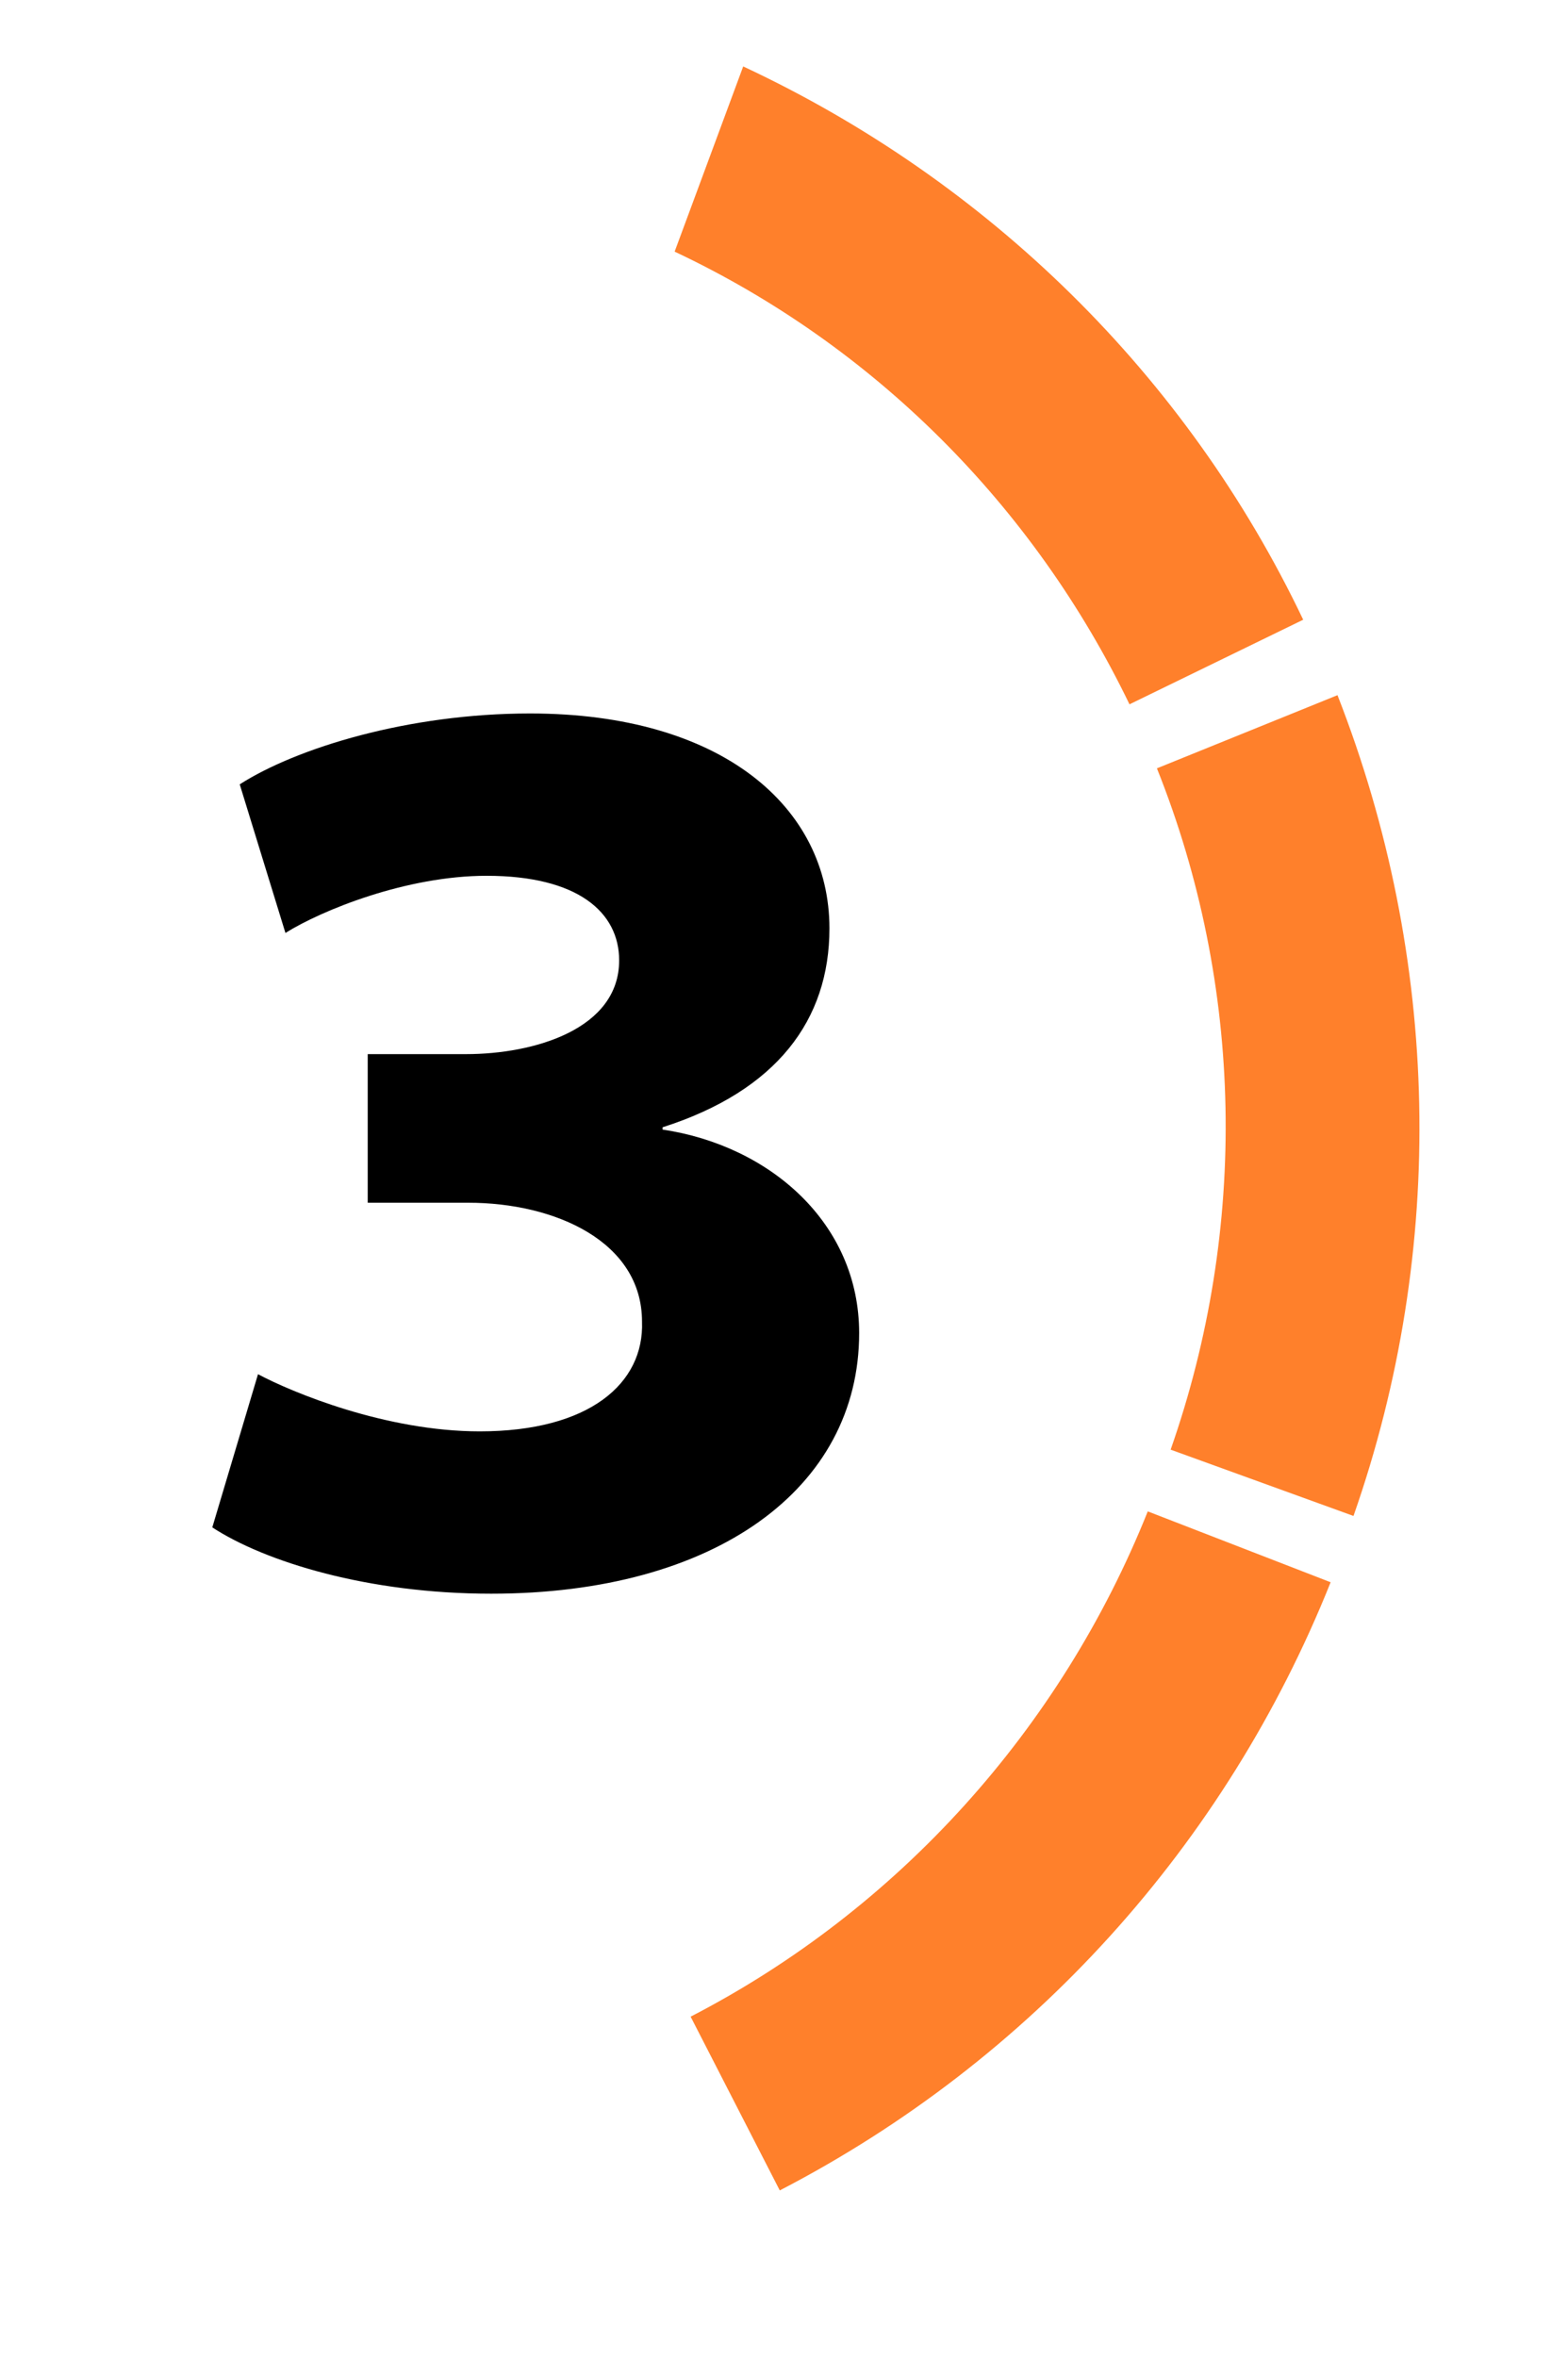
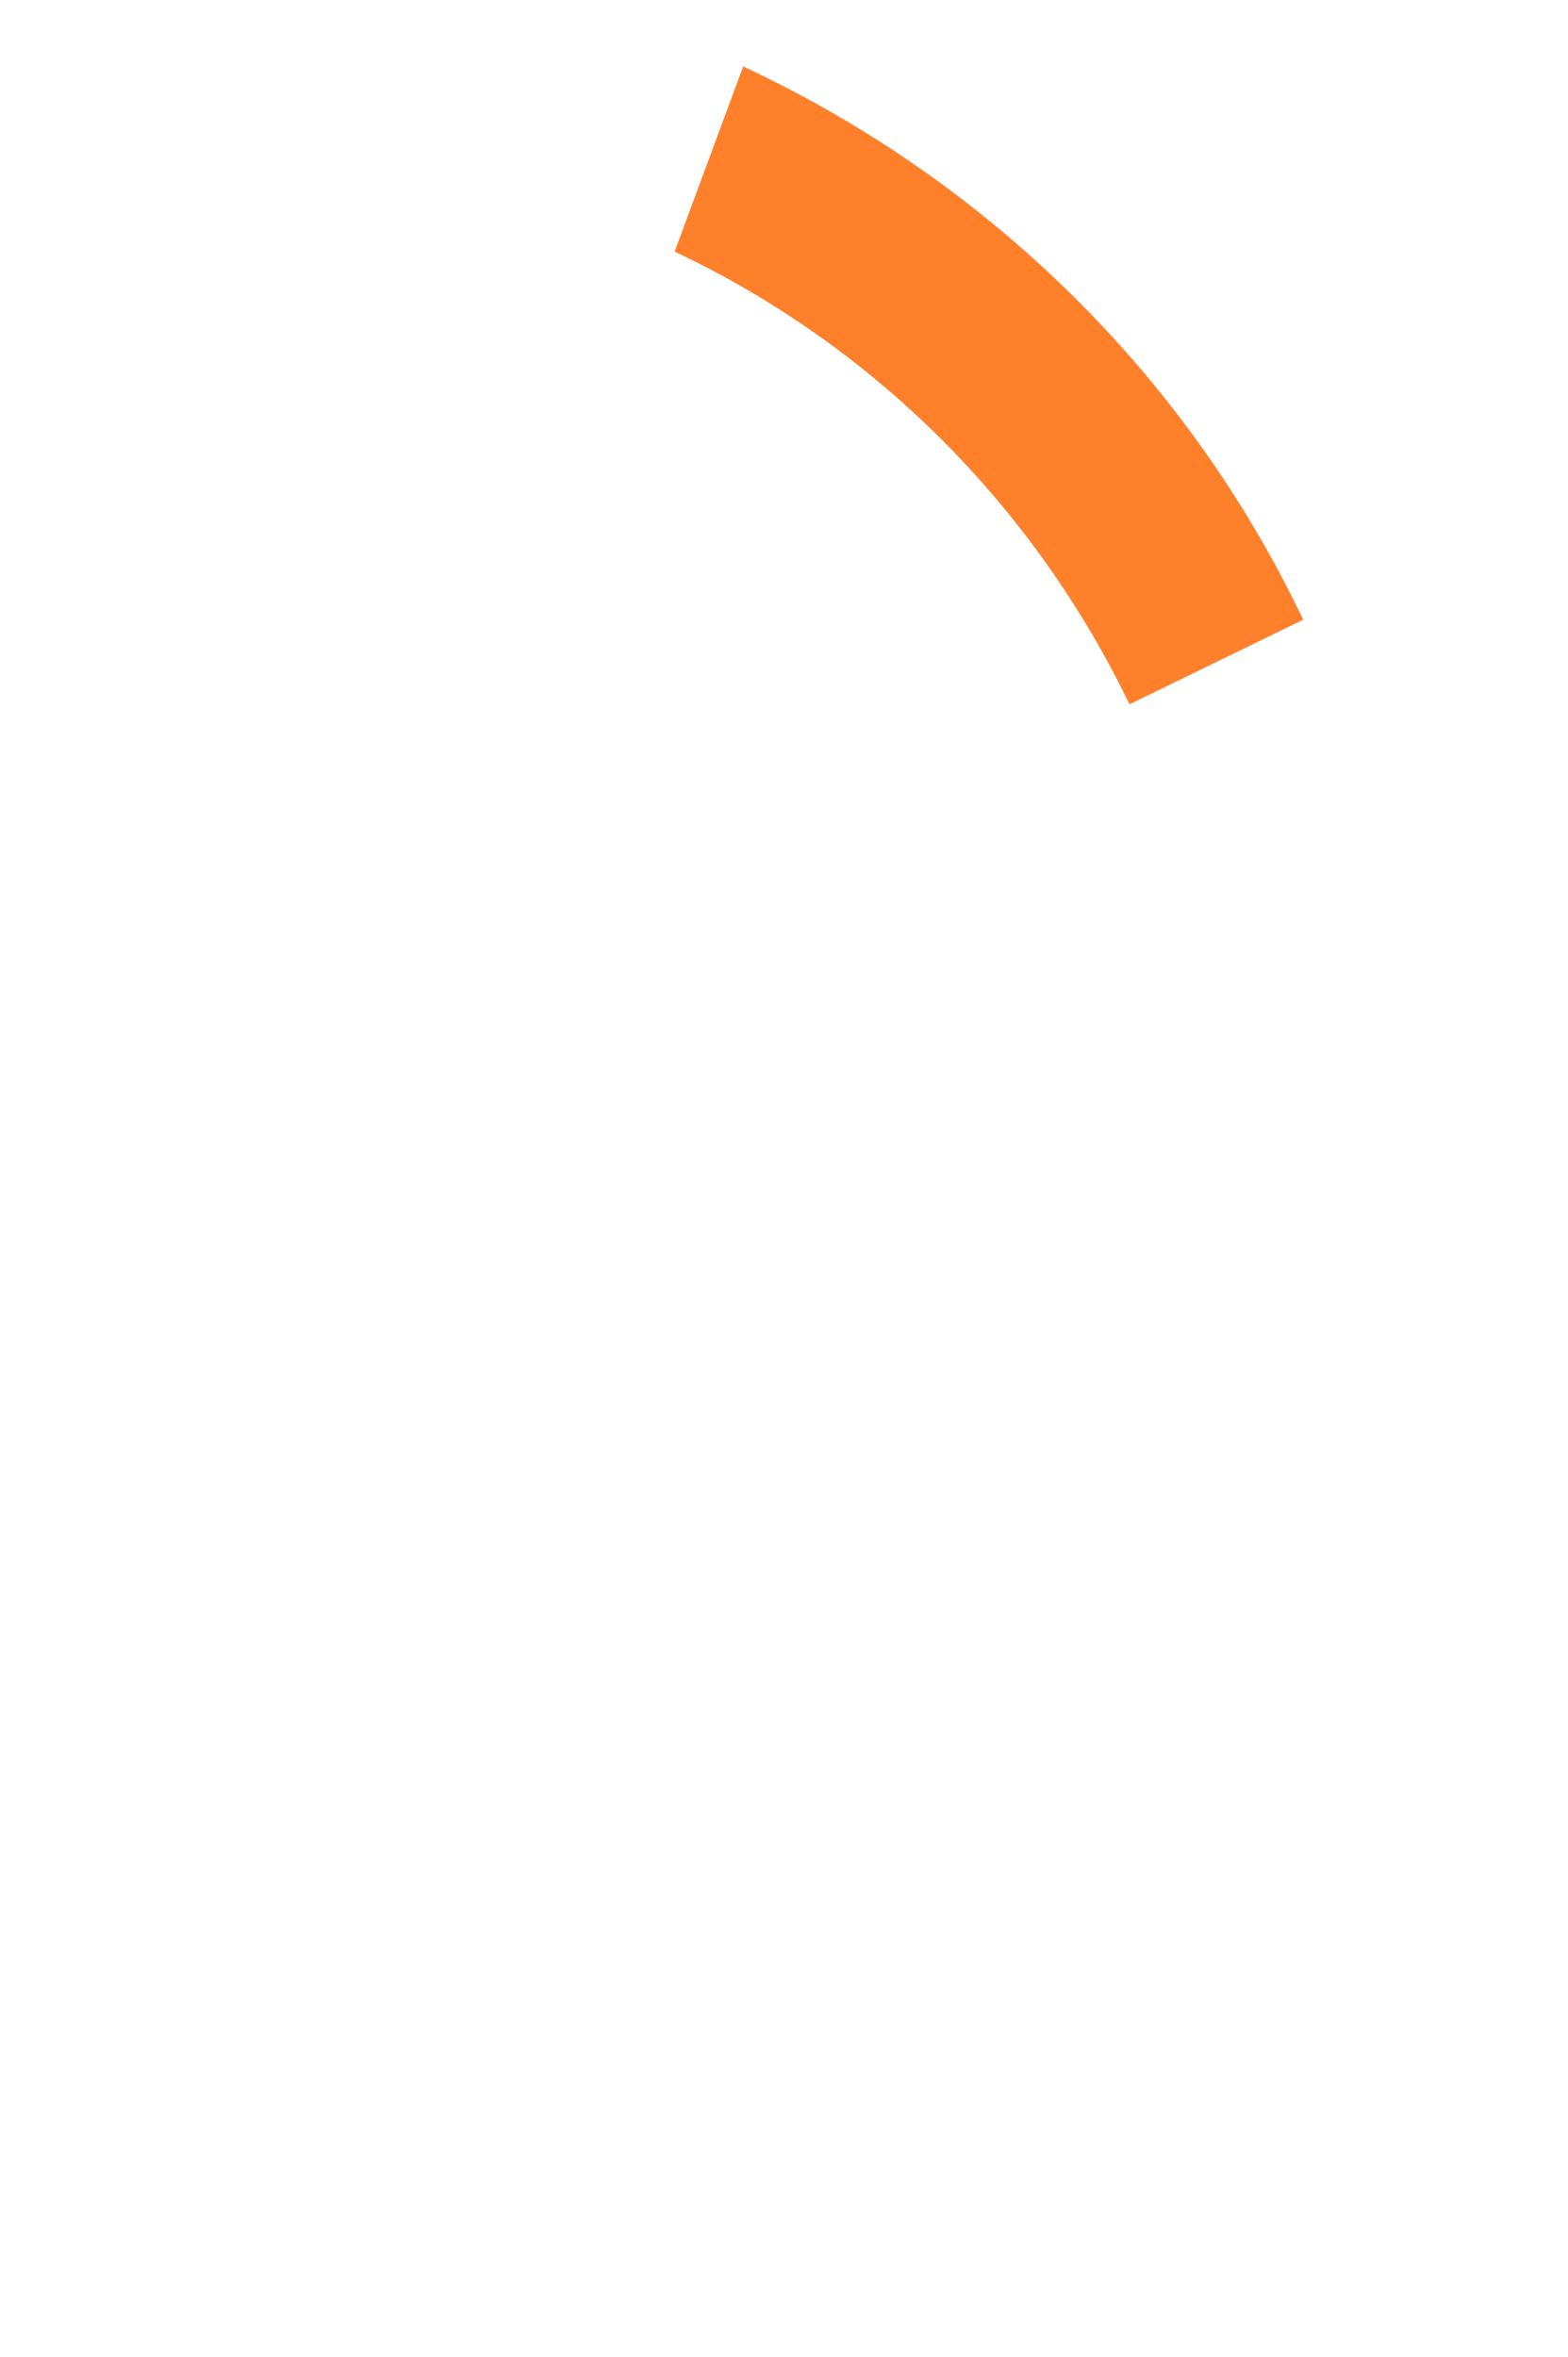
<svg xmlns="http://www.w3.org/2000/svg" id="Warstwa_1" x="0px" y="0px" viewBox="0 0 68.6 103.1" style="enable-background:new 0 0 68.6 103.1;" xml:space="preserve">
  <style type="text/css"> .st0{fill:#FF802B;} </style>
  <g id="_1" transform="translate(-586.612 -1931.894)">
    <g id="Group_1872" transform="translate(-3.273)">
      <path id="Subtraction_3" class="st0" d="M639.3,1962.7c-4.2-8.7-11.2-15.7-19.9-19.8l3-8.1c10.7,5,19.4,13.5,24.5,24.2 L639.3,1962.7z" />
-       <path id="Subtraction_3-2" class="st0" d="M641.1,1995.3c3.4-9.7,3.2-20.3-0.6-29.8l7.9-3.2c4.5,11.5,4.8,24.2,0.7,35.9 L641.1,1995.3z" />
-       <path id="Subtraction_3-3" class="st0" d="M640.1,1998c-3.8,9.5-10.9,17.4-20,22.1l3.9,7.6c11-5.7,19.5-15.1,24.1-26.6L640.1,1998 L640.1,1998z" />
    </g>
    <g>
      <g>
-         <path d="M597.9,1992c1.5,0.8,5.6,2.5,9.7,2.5c4.8,0,7.2-2.1,7.1-4.8c0-3.5-3.8-5.2-7.6-5.2h-4.4v-6.5h4.3c3,0,6.7-1.1,6.7-4.1 c0-2.1-1.8-3.7-5.8-3.7c-3.5,0-7.2,1.5-8.8,2.5l-2-6.5c2.5-1.6,7.4-3.1,12.7-3.1c8.4,0,13.1,4.1,13.1,9.4c0,4-2.3,7.1-7.3,8.7 v0.1c4.7,0.7,8.6,4.1,8.6,8.9c0,6.8-6.3,11.4-16.1,11.4c-5.4,0-9.9-1.4-12.2-2.9L597.9,1992z" />
-       </g>
+         </g>
    </g>
  </g>
</svg>